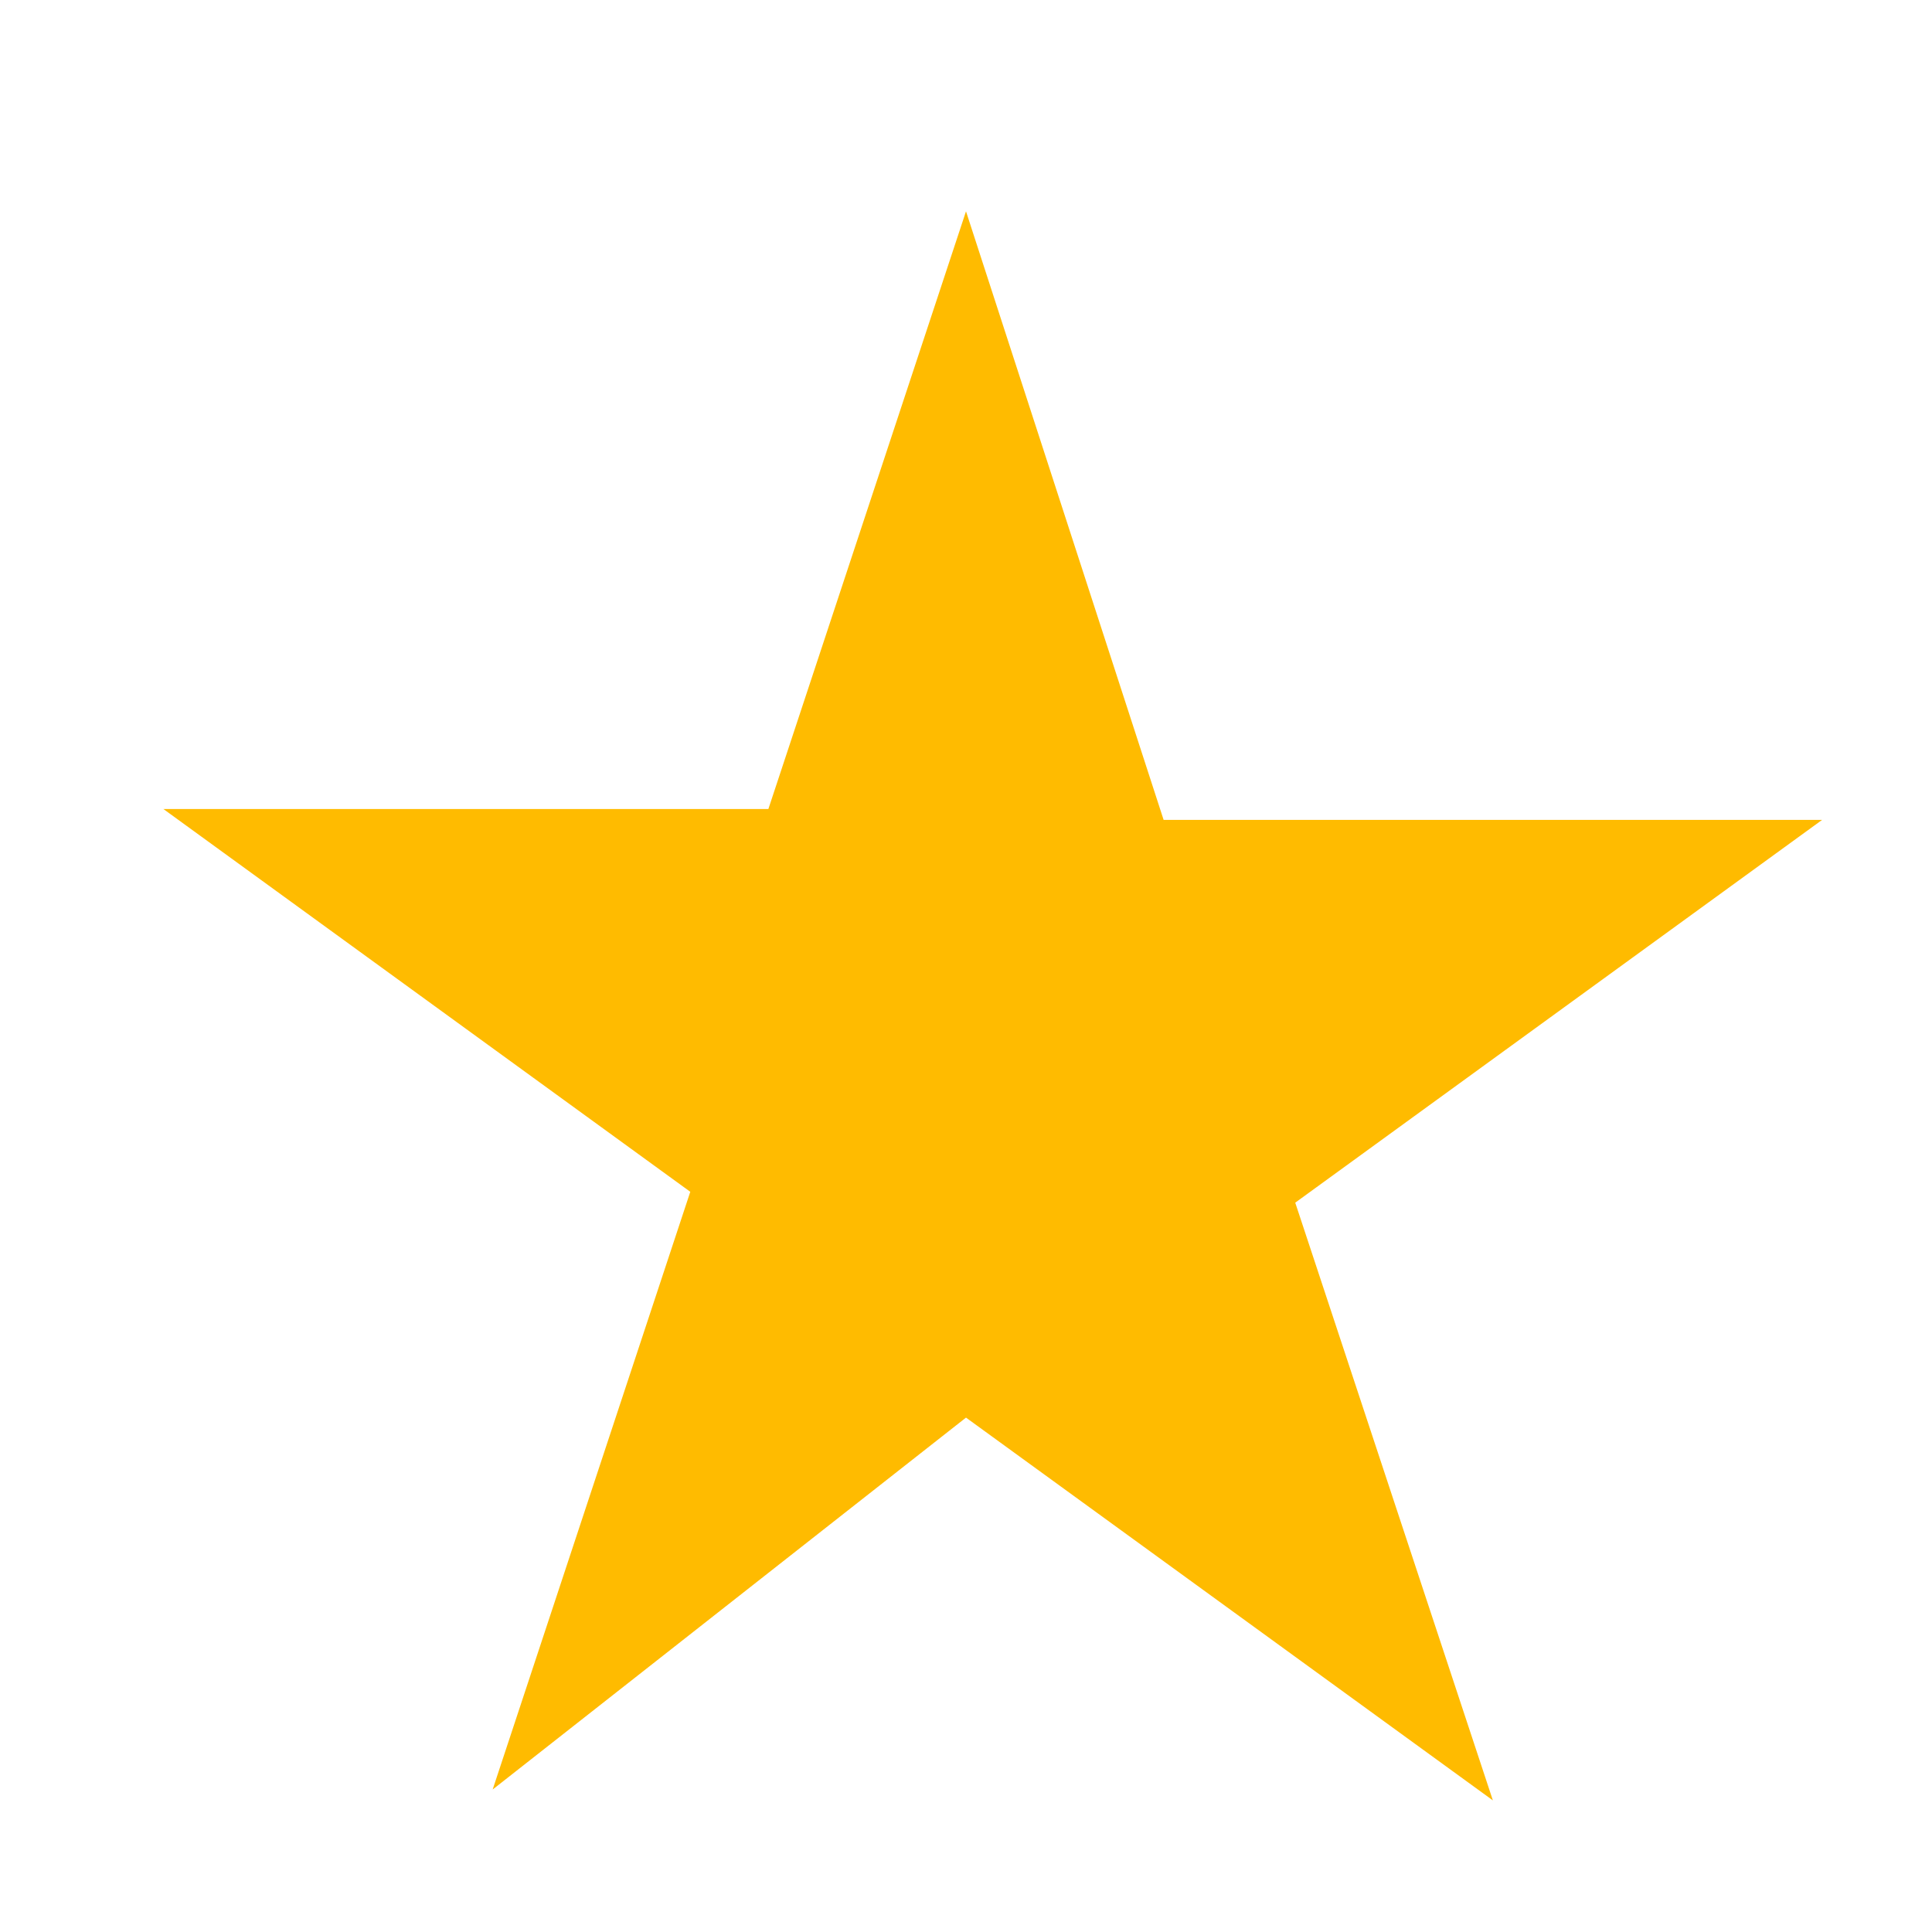
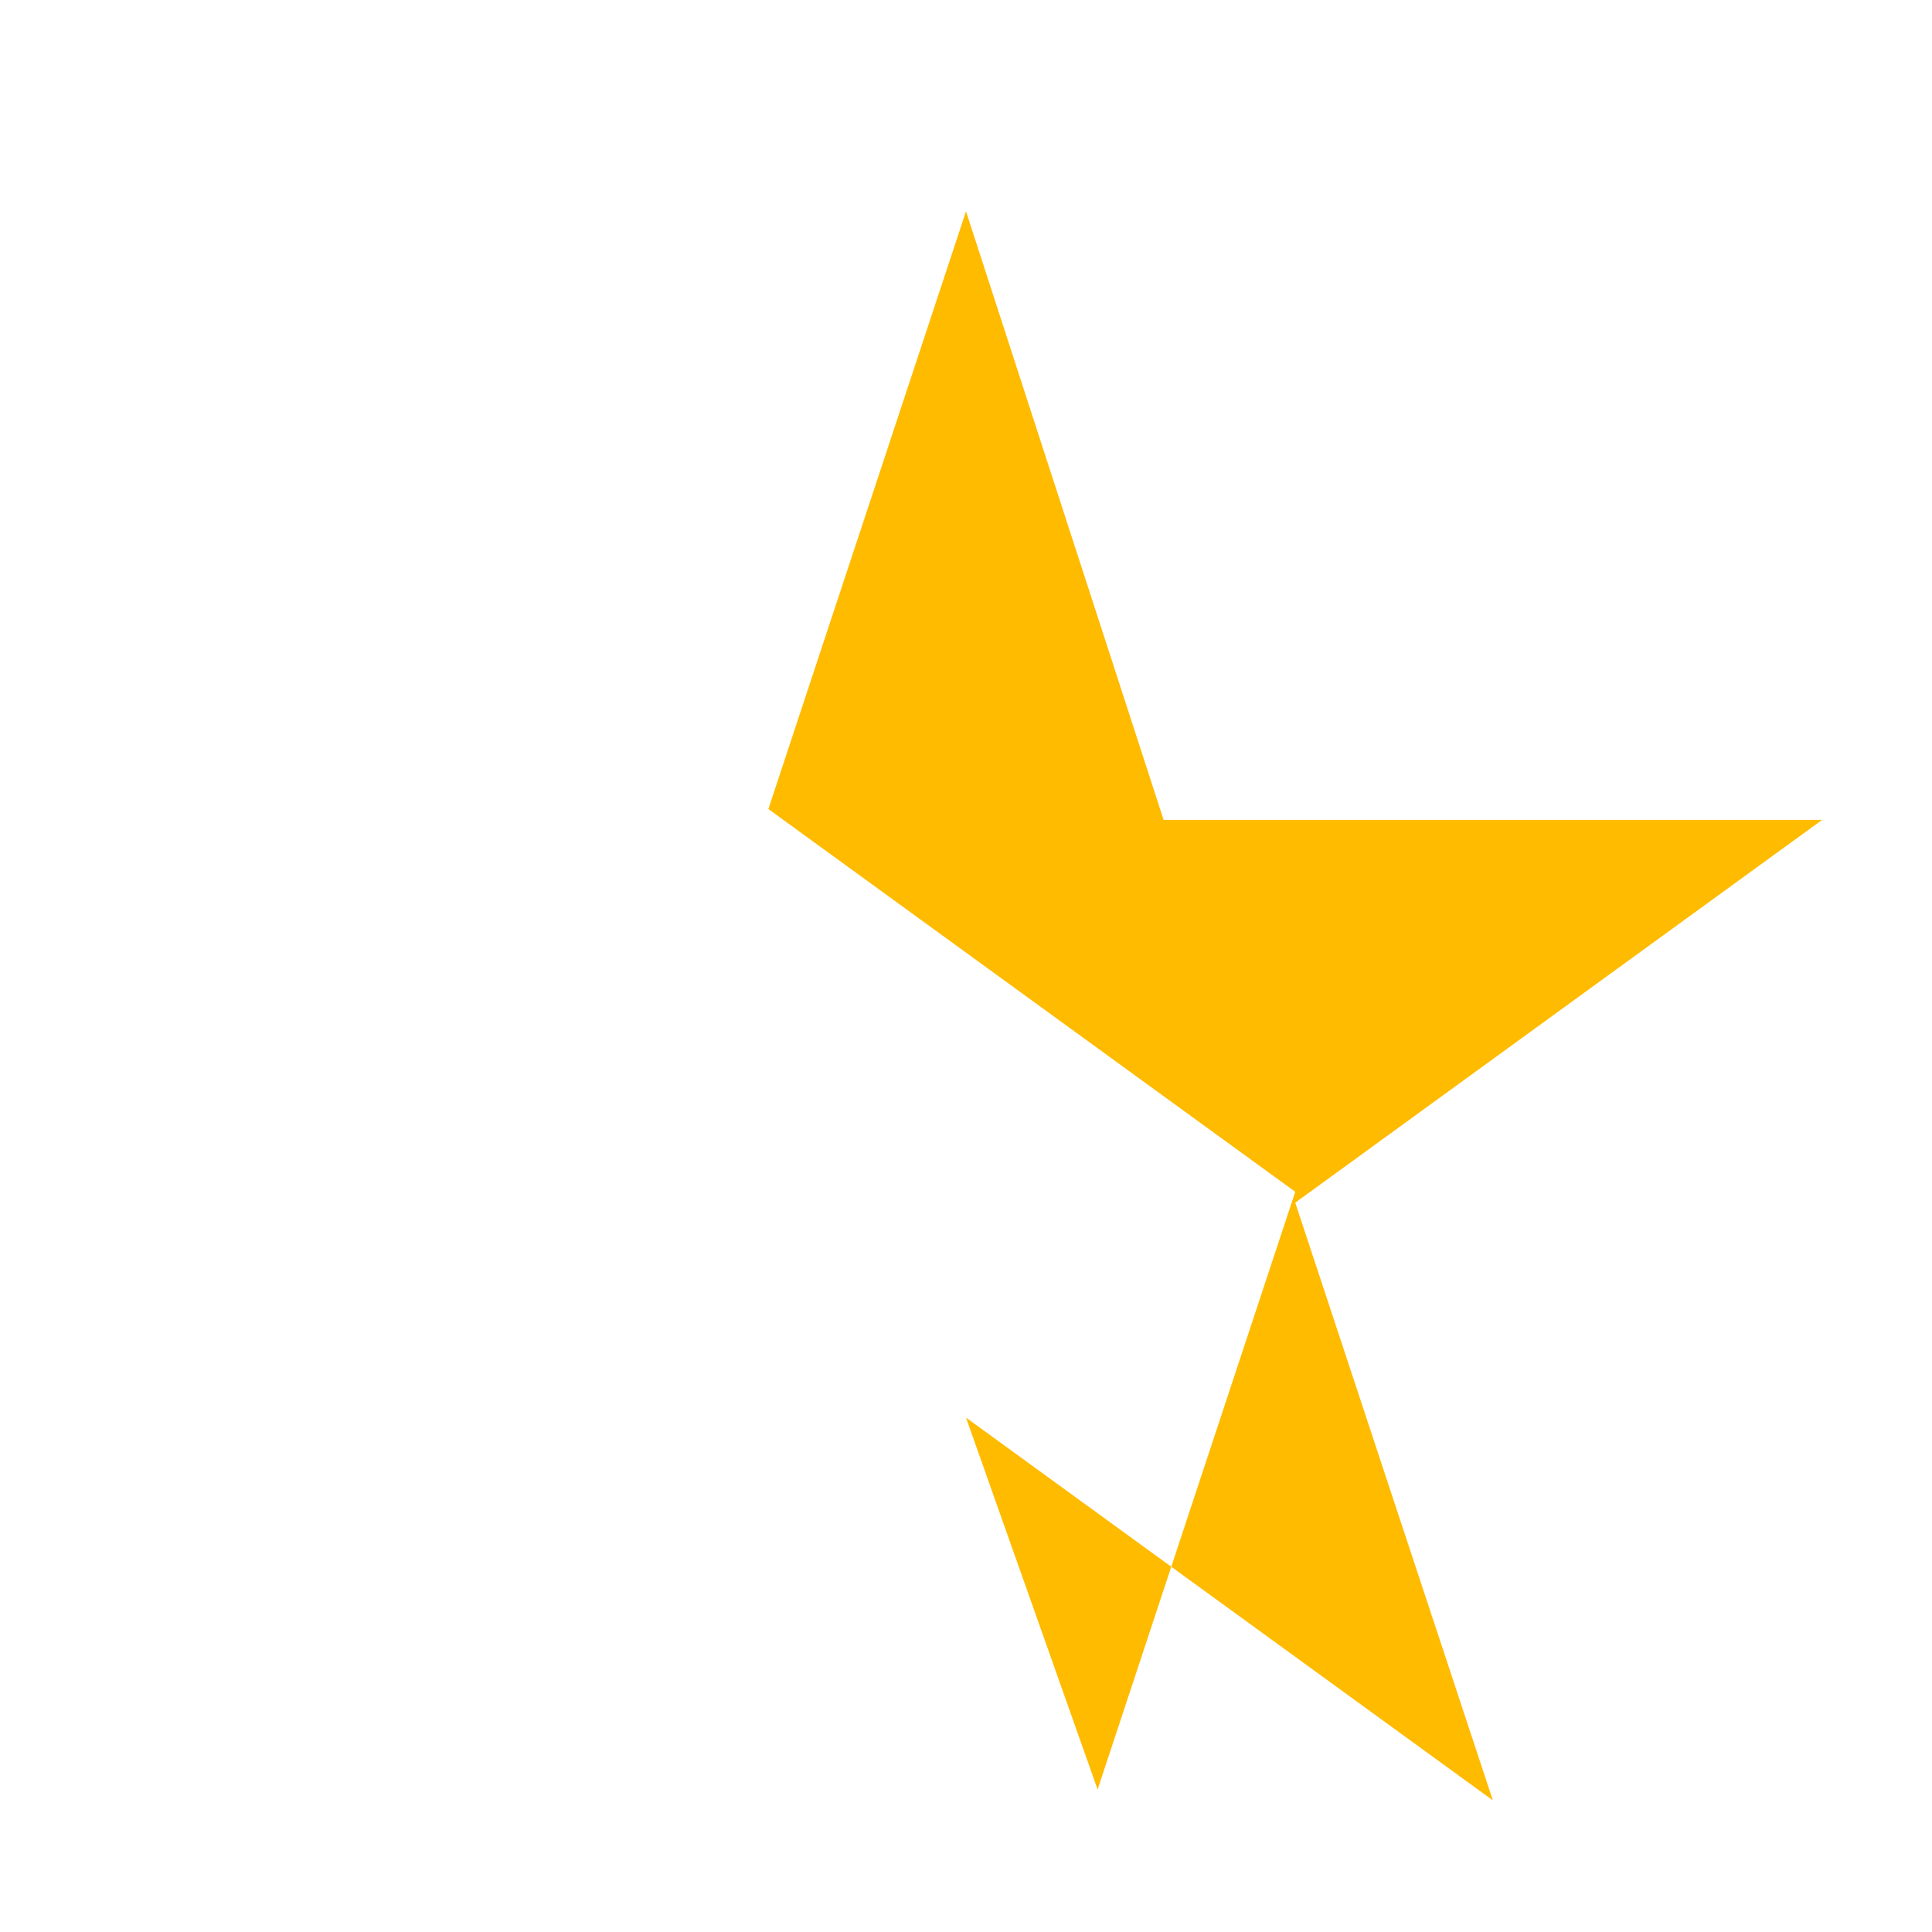
<svg xmlns="http://www.w3.org/2000/svg" viewBox="0 0 24 24" fill="#FFBB00">
-   <path d="M12 2.625l-2.455 7.425H2.03l6.545 4.755-2.455 7.425L12 17.61l6.545 4.755-2.455-7.425 6.545-4.755H14.455L12 2.625z" />
+   <path d="M12 2.625l-2.455 7.425l6.545 4.755-2.455 7.425L12 17.61l6.545 4.755-2.455-7.425 6.545-4.755H14.455L12 2.625z" />
</svg>